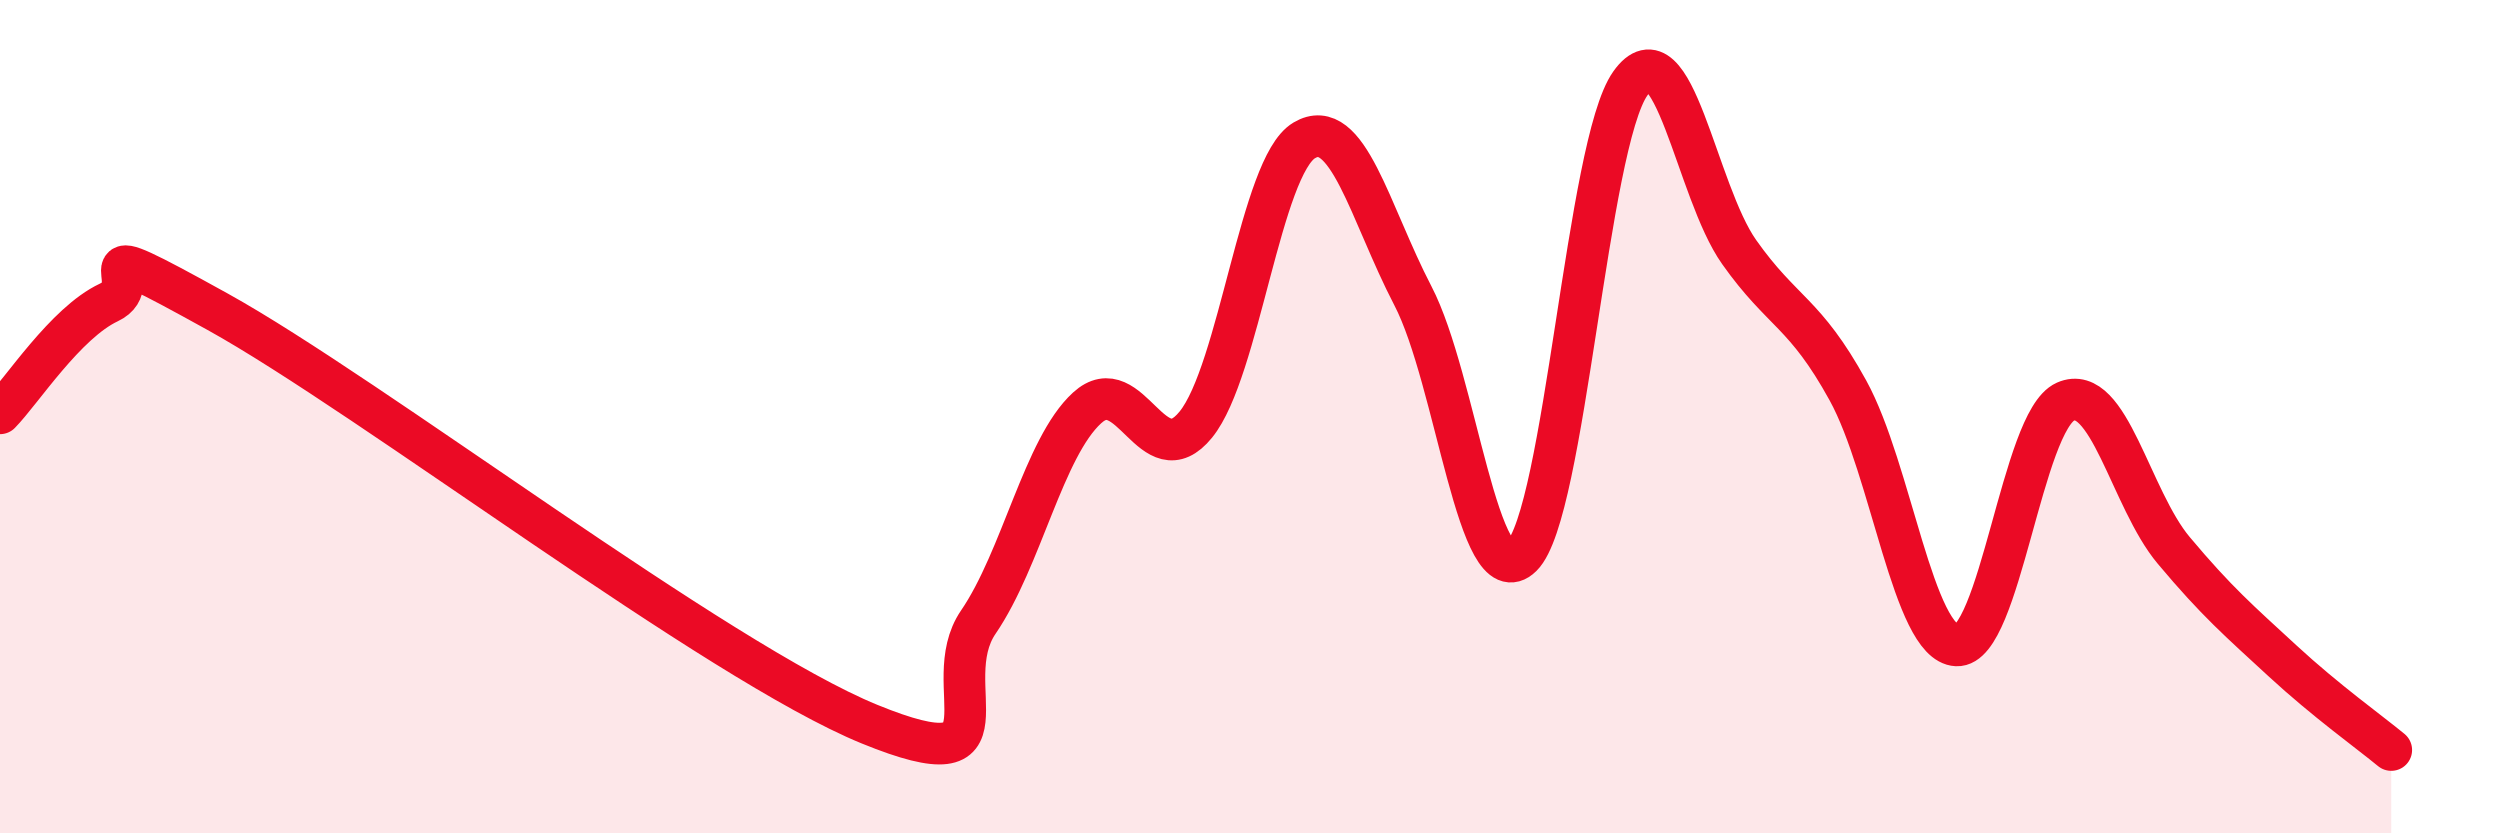
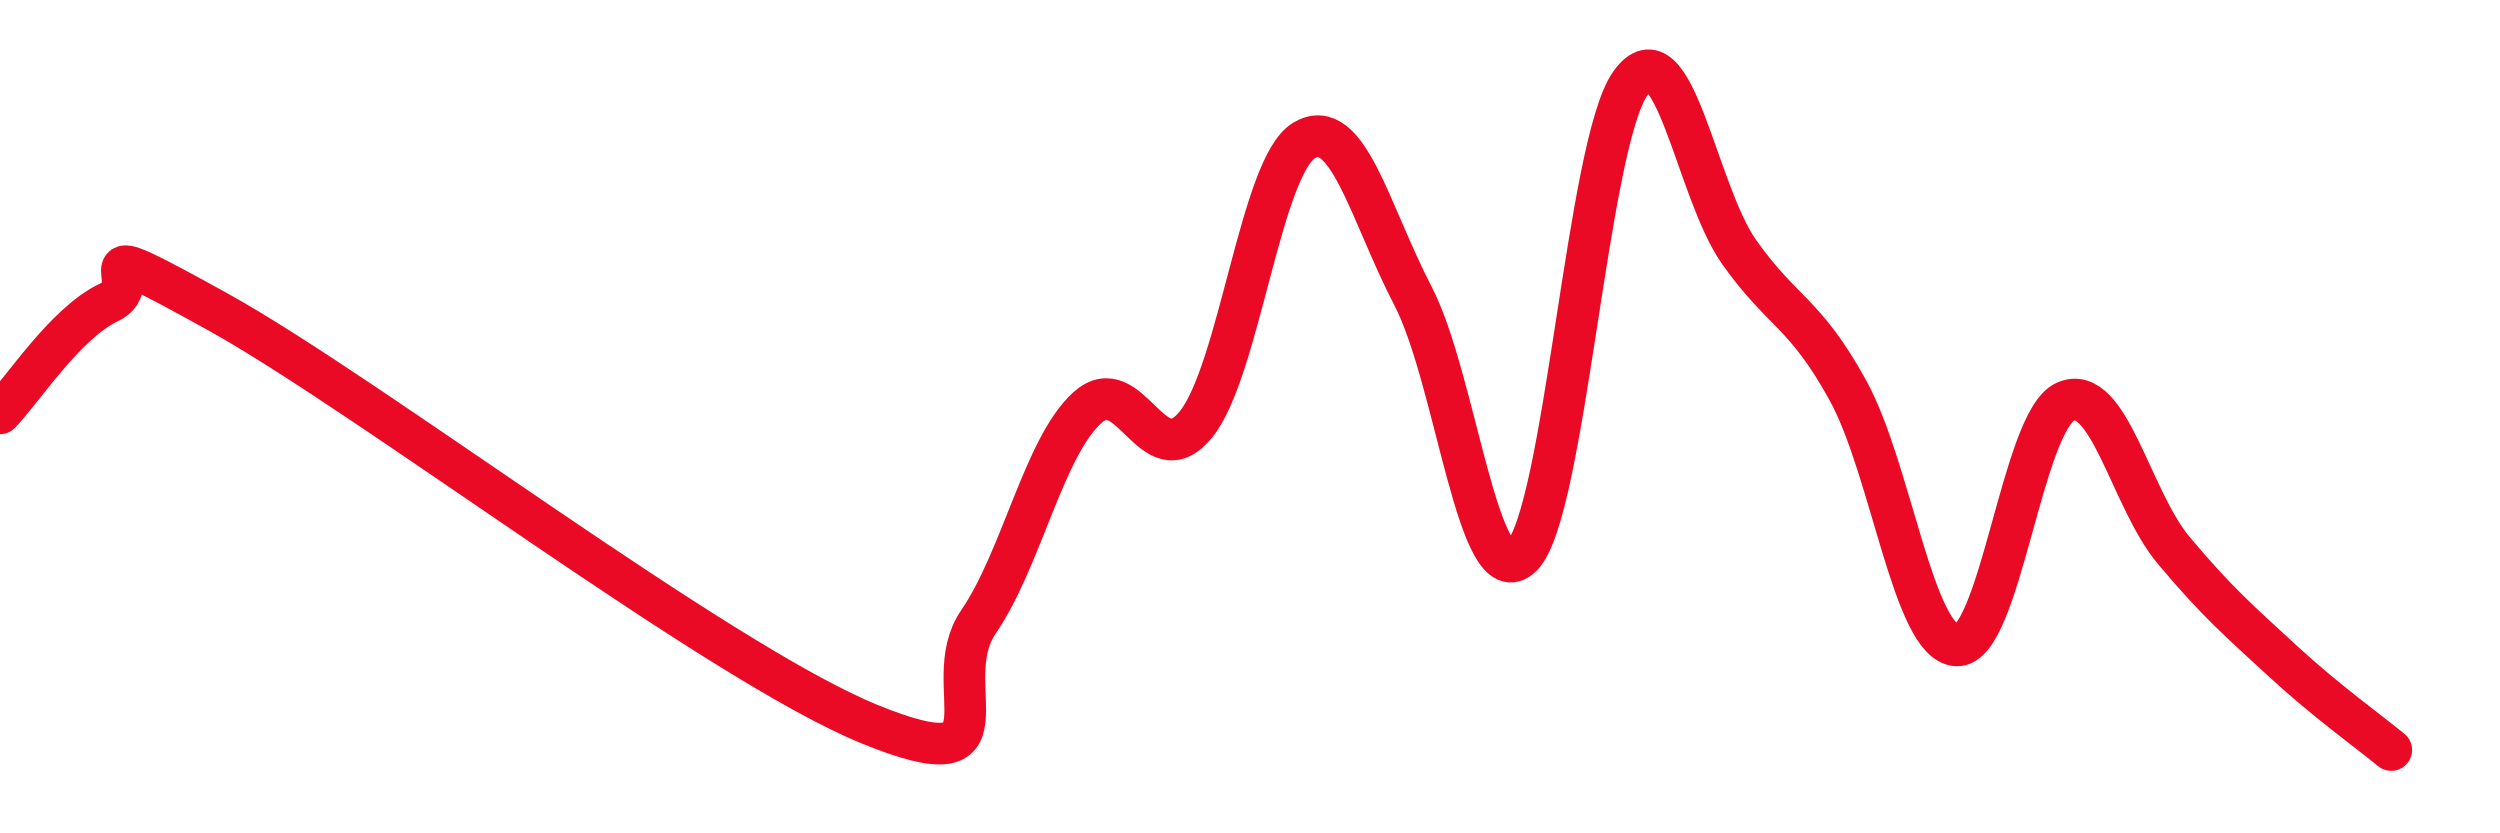
<svg xmlns="http://www.w3.org/2000/svg" width="60" height="20" viewBox="0 0 60 20">
-   <path d="M 0,9.92 C 0.52,9.39 1.57,7.75 2.61,7.26 C 3.65,6.77 1.57,5.46 5.22,7.48 C 8.87,9.5 17.22,15.89 20.87,17.38 C 24.52,18.87 22.44,16.45 23.48,14.93 C 24.52,13.41 25.05,10.74 26.09,9.79 C 27.13,8.84 27.66,11.47 28.7,10.19 C 29.74,8.91 30.26,3.99 31.3,3.37 C 32.34,2.75 32.87,5.1 33.91,7.1 C 34.95,9.1 35.48,14.37 36.52,13.35 C 37.56,12.33 38.09,3.46 39.13,2 C 40.17,0.54 40.7,4.58 41.74,6.05 C 42.78,7.52 43.31,7.48 44.35,9.37 C 45.39,11.26 45.92,15.44 46.96,15.49 C 48,15.54 48.53,10.1 49.57,9.64 C 50.61,9.18 51.13,11.97 52.17,13.21 C 53.21,14.45 53.74,14.9 54.78,15.86 C 55.82,16.82 56.87,17.57 57.39,18L57.39 20L0 20Z" fill="#EB0A25" opacity="0.1" stroke-linecap="round" stroke-linejoin="round" />
  <path d="M 0,9.92 C 0.52,9.39 1.57,7.75 2.61,7.26 C 3.65,6.77 1.57,5.46 5.22,7.48 C 8.87,9.5 17.22,15.89 20.87,17.38 C 24.52,18.87 22.44,16.45 23.48,14.93 C 24.52,13.41 25.05,10.74 26.09,9.79 C 27.13,8.84 27.66,11.47 28.7,10.19 C 29.74,8.91 30.26,3.99 31.3,3.37 C 32.34,2.75 32.87,5.1 33.91,7.1 C 34.95,9.1 35.48,14.37 36.52,13.35 C 37.56,12.33 38.09,3.46 39.13,2 C 40.17,0.54 40.7,4.58 41.74,6.05 C 42.78,7.52 43.31,7.48 44.35,9.37 C 45.39,11.26 45.92,15.44 46.96,15.49 C 48,15.54 48.53,10.1 49.57,9.64 C 50.61,9.18 51.13,11.97 52.17,13.21 C 53.21,14.45 53.74,14.9 54.78,15.86 C 55.82,16.82 56.87,17.57 57.39,18" stroke="#EB0A25" stroke-width="1" fill="none" stroke-linecap="round" stroke-linejoin="round" />
</svg>